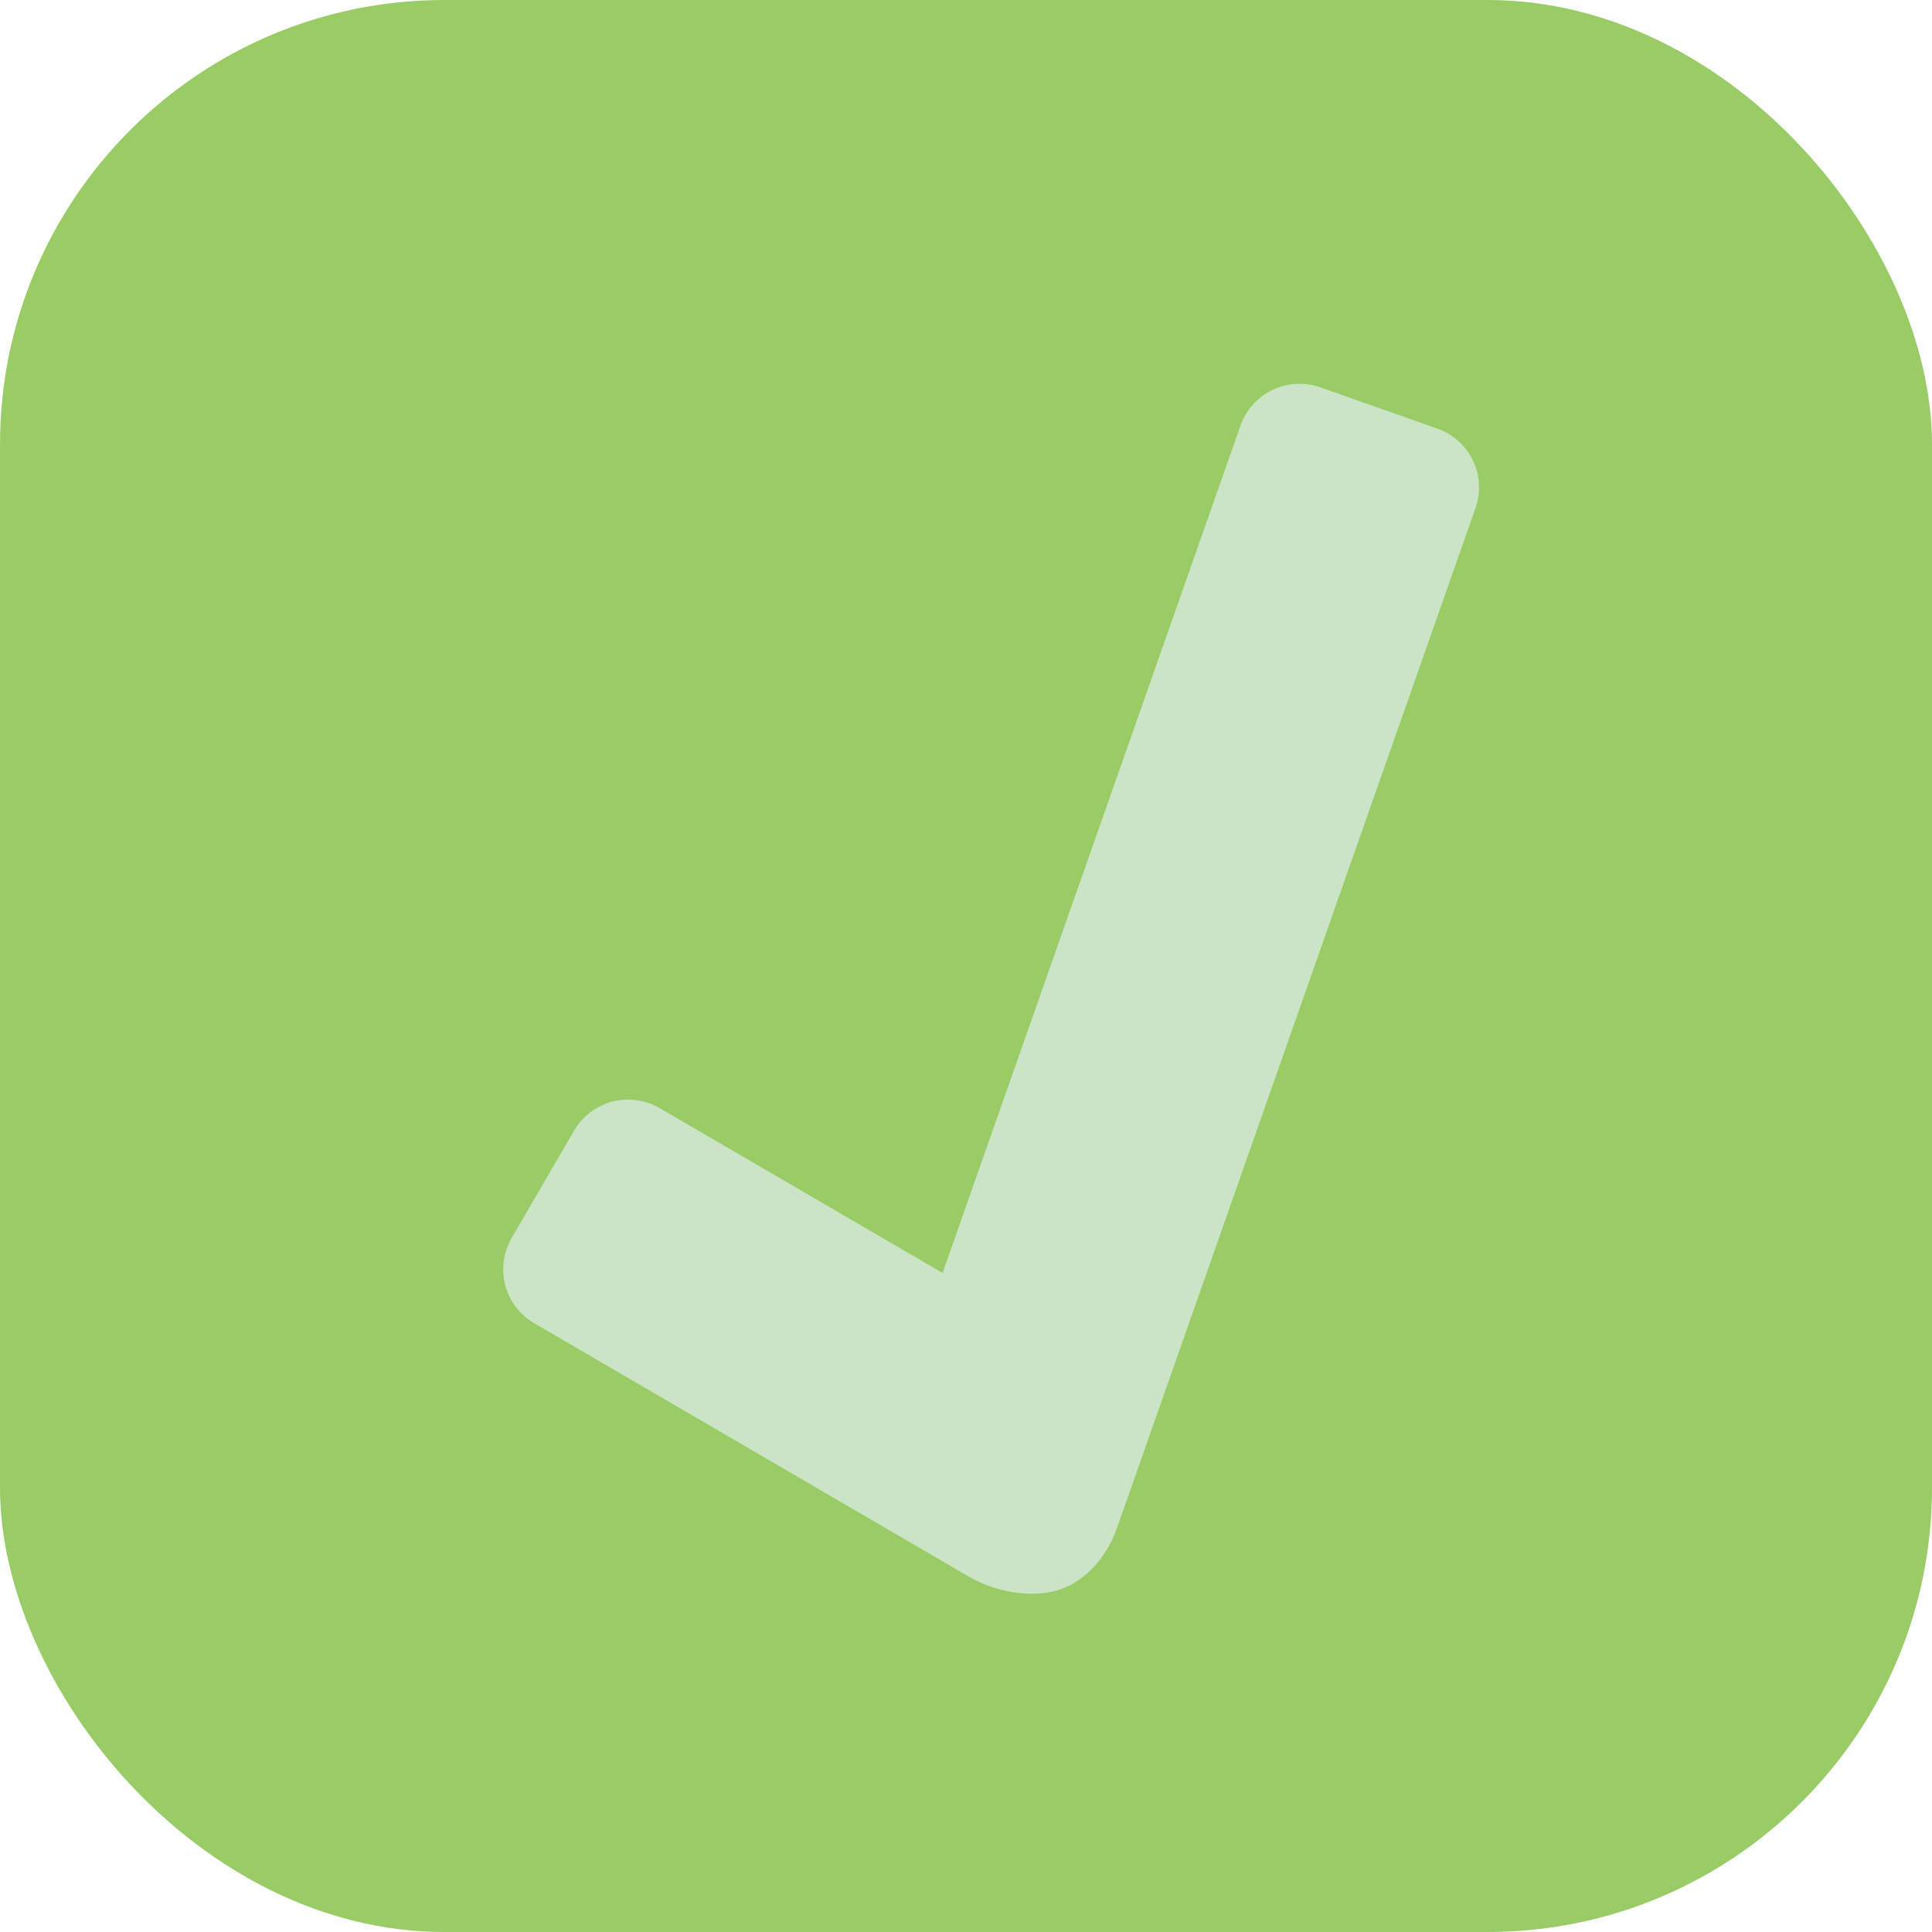
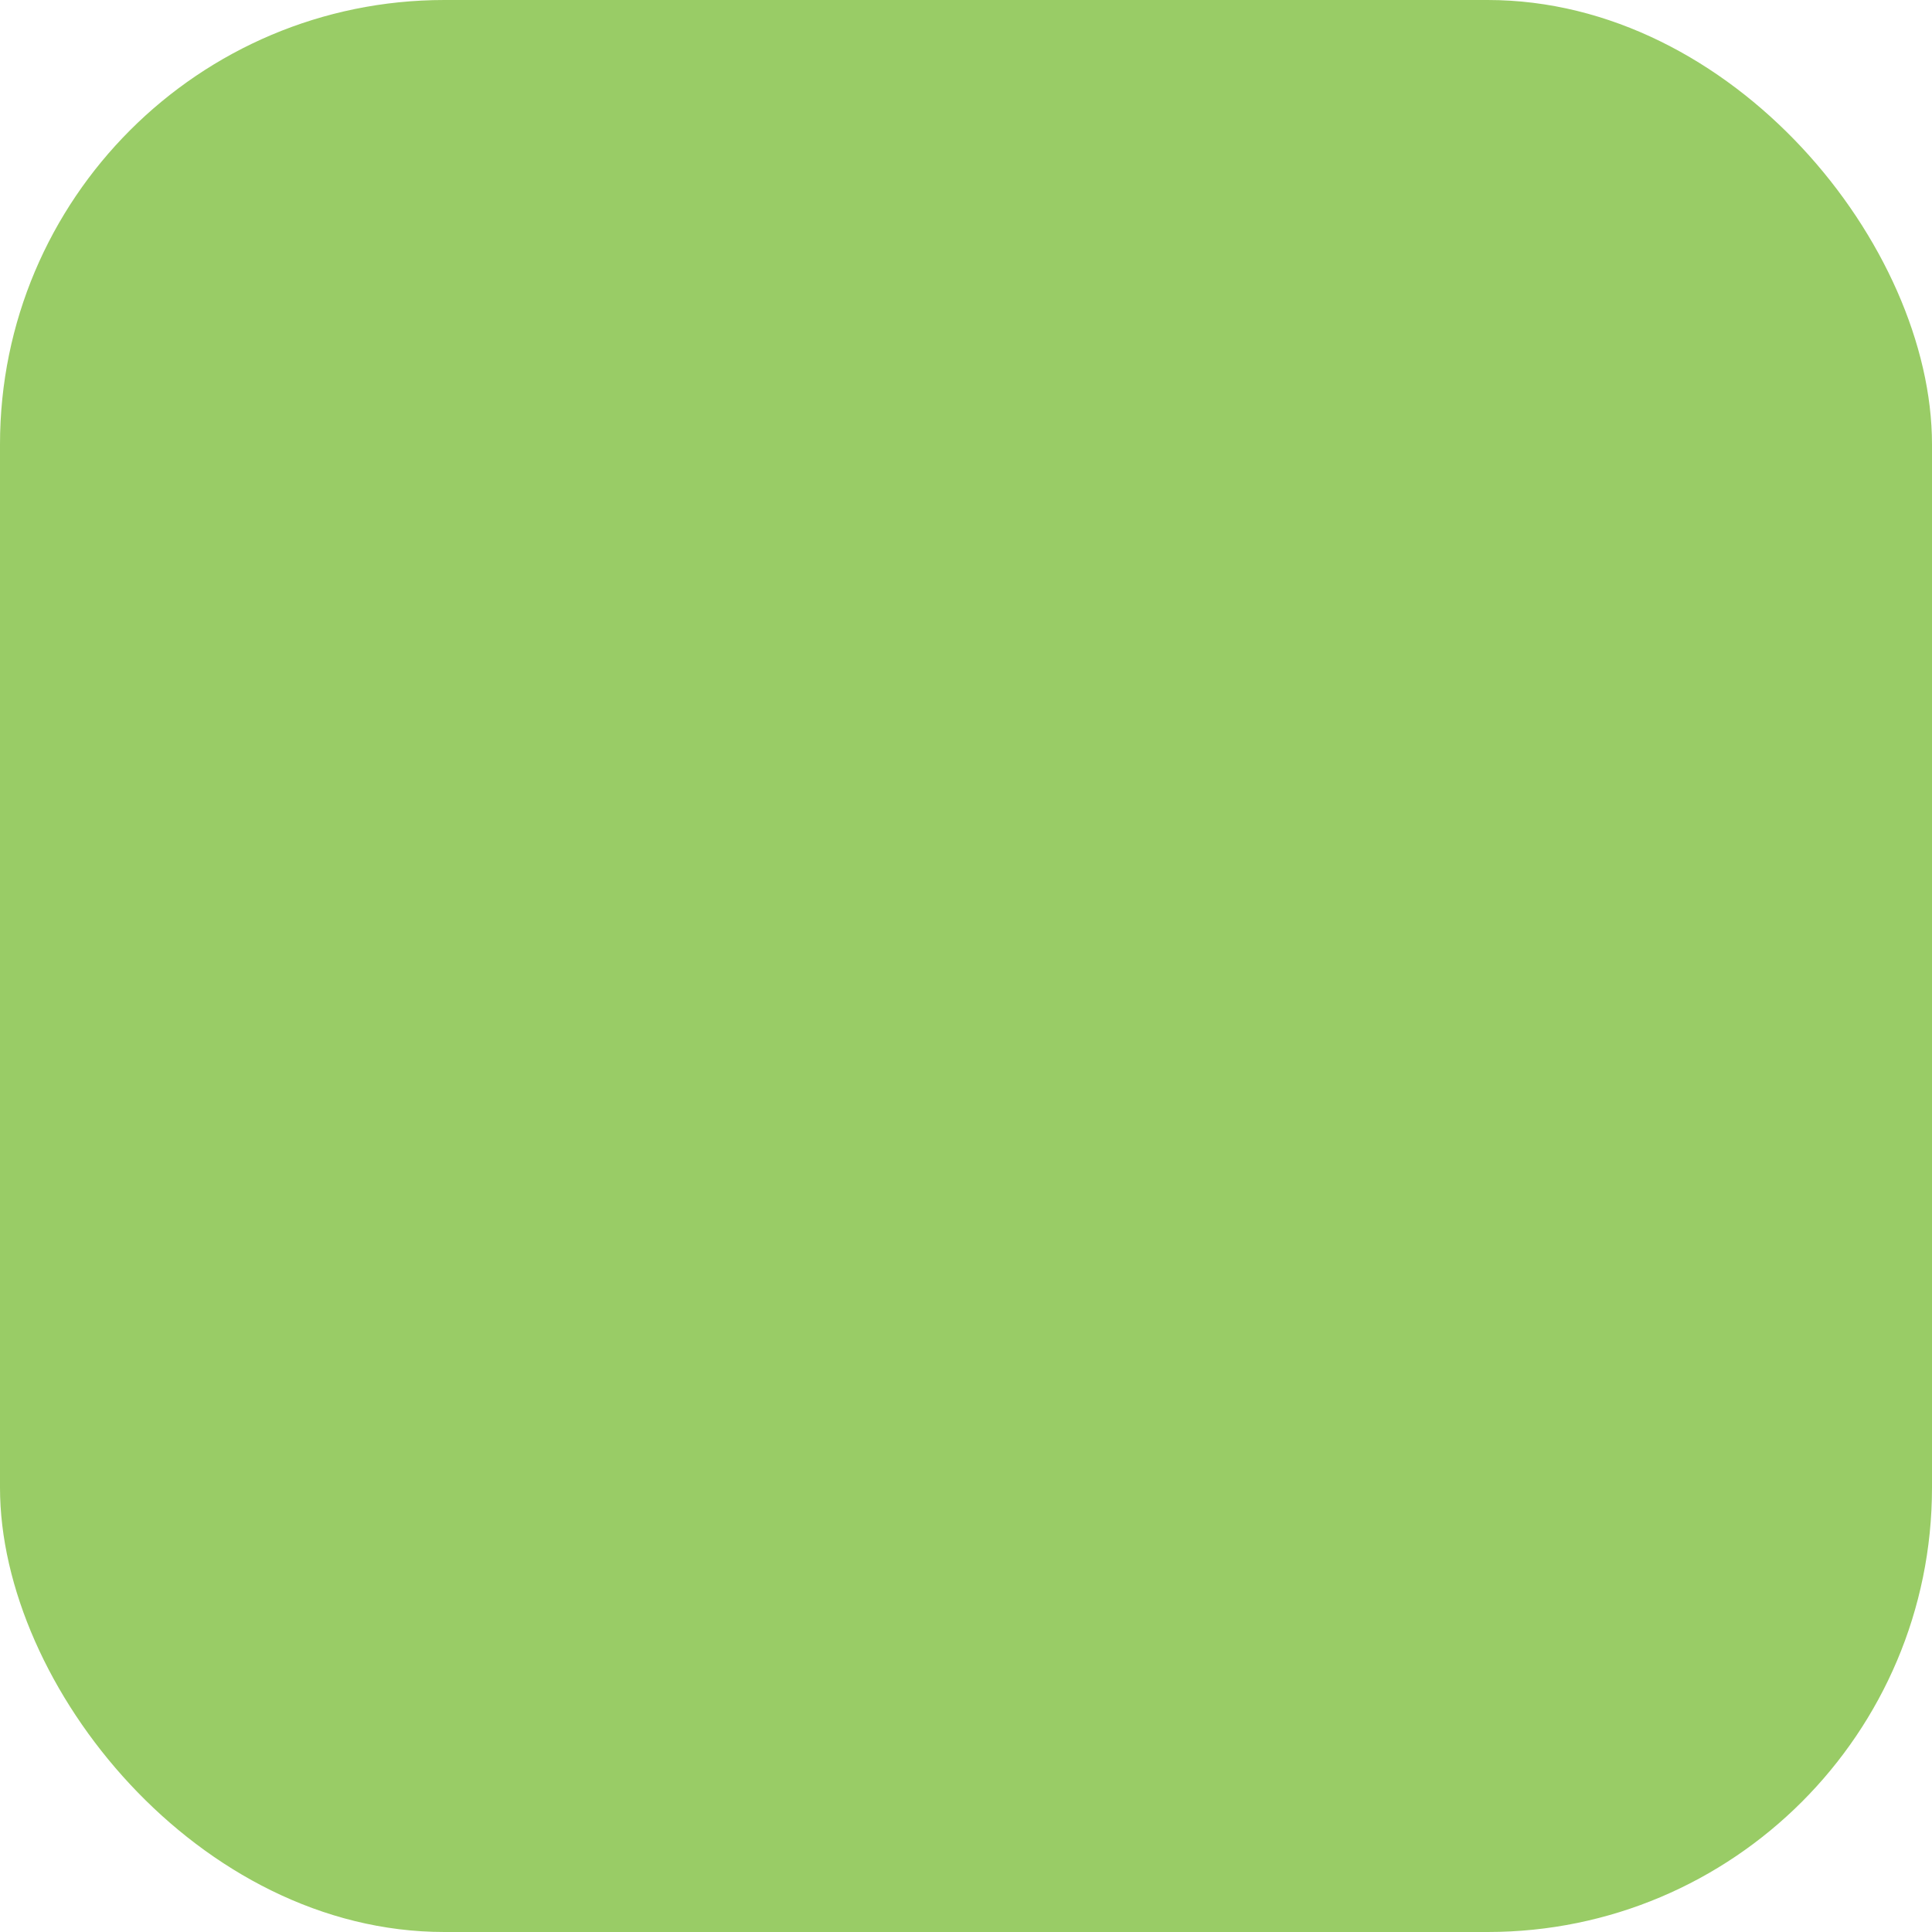
<svg xmlns="http://www.w3.org/2000/svg" width="100" height="100" viewBox="0 0 100 100" fill="none">
  <g clip-path="url(#clip0_810_173)">
    <rect width="100" height="100" rx="23" fill="#99CC66" />
    <g clip-path="url(#clip1_810_173)">
-       <path d="M74.404 22.186L68.325 20.044C67.519 19.764 66.635 19.813 65.865 20.181C65.095 20.549 64.501 21.206 64.214 22.01L48.787 65.888L34.127 57.345C33.388 56.92 32.511 56.803 31.686 57.02C30.862 57.238 30.157 57.772 29.723 58.506L26.483 64.079C26.27 64.444 26.131 64.848 26.073 65.268C26.017 65.687 26.043 66.114 26.151 66.523C26.258 66.932 26.446 67.316 26.702 67.653C26.959 67.989 27.279 68.272 27.645 68.485L50.184 81.627C51.449 82.359 53.221 82.716 54.634 82.343C56.047 81.97 57.237 80.704 57.802 79.13L76.374 26.291C76.656 25.485 76.607 24.601 76.237 23.831C75.868 23.062 75.209 22.47 74.404 22.186Z" fill="#CAE4C5" />
-     </g>
+       </g>
  </g>
  <defs>
    <clipPath id="clip0_810_173">
      <rect width="100" height="100" fill="white" />
    </clipPath>
    <clipPath id="clip1_810_173">
      <rect width="77.235" height="77.235" fill="white" transform="translate(6 25.689) rotate(-14.769)" />
    </clipPath>
  </defs>
</svg>